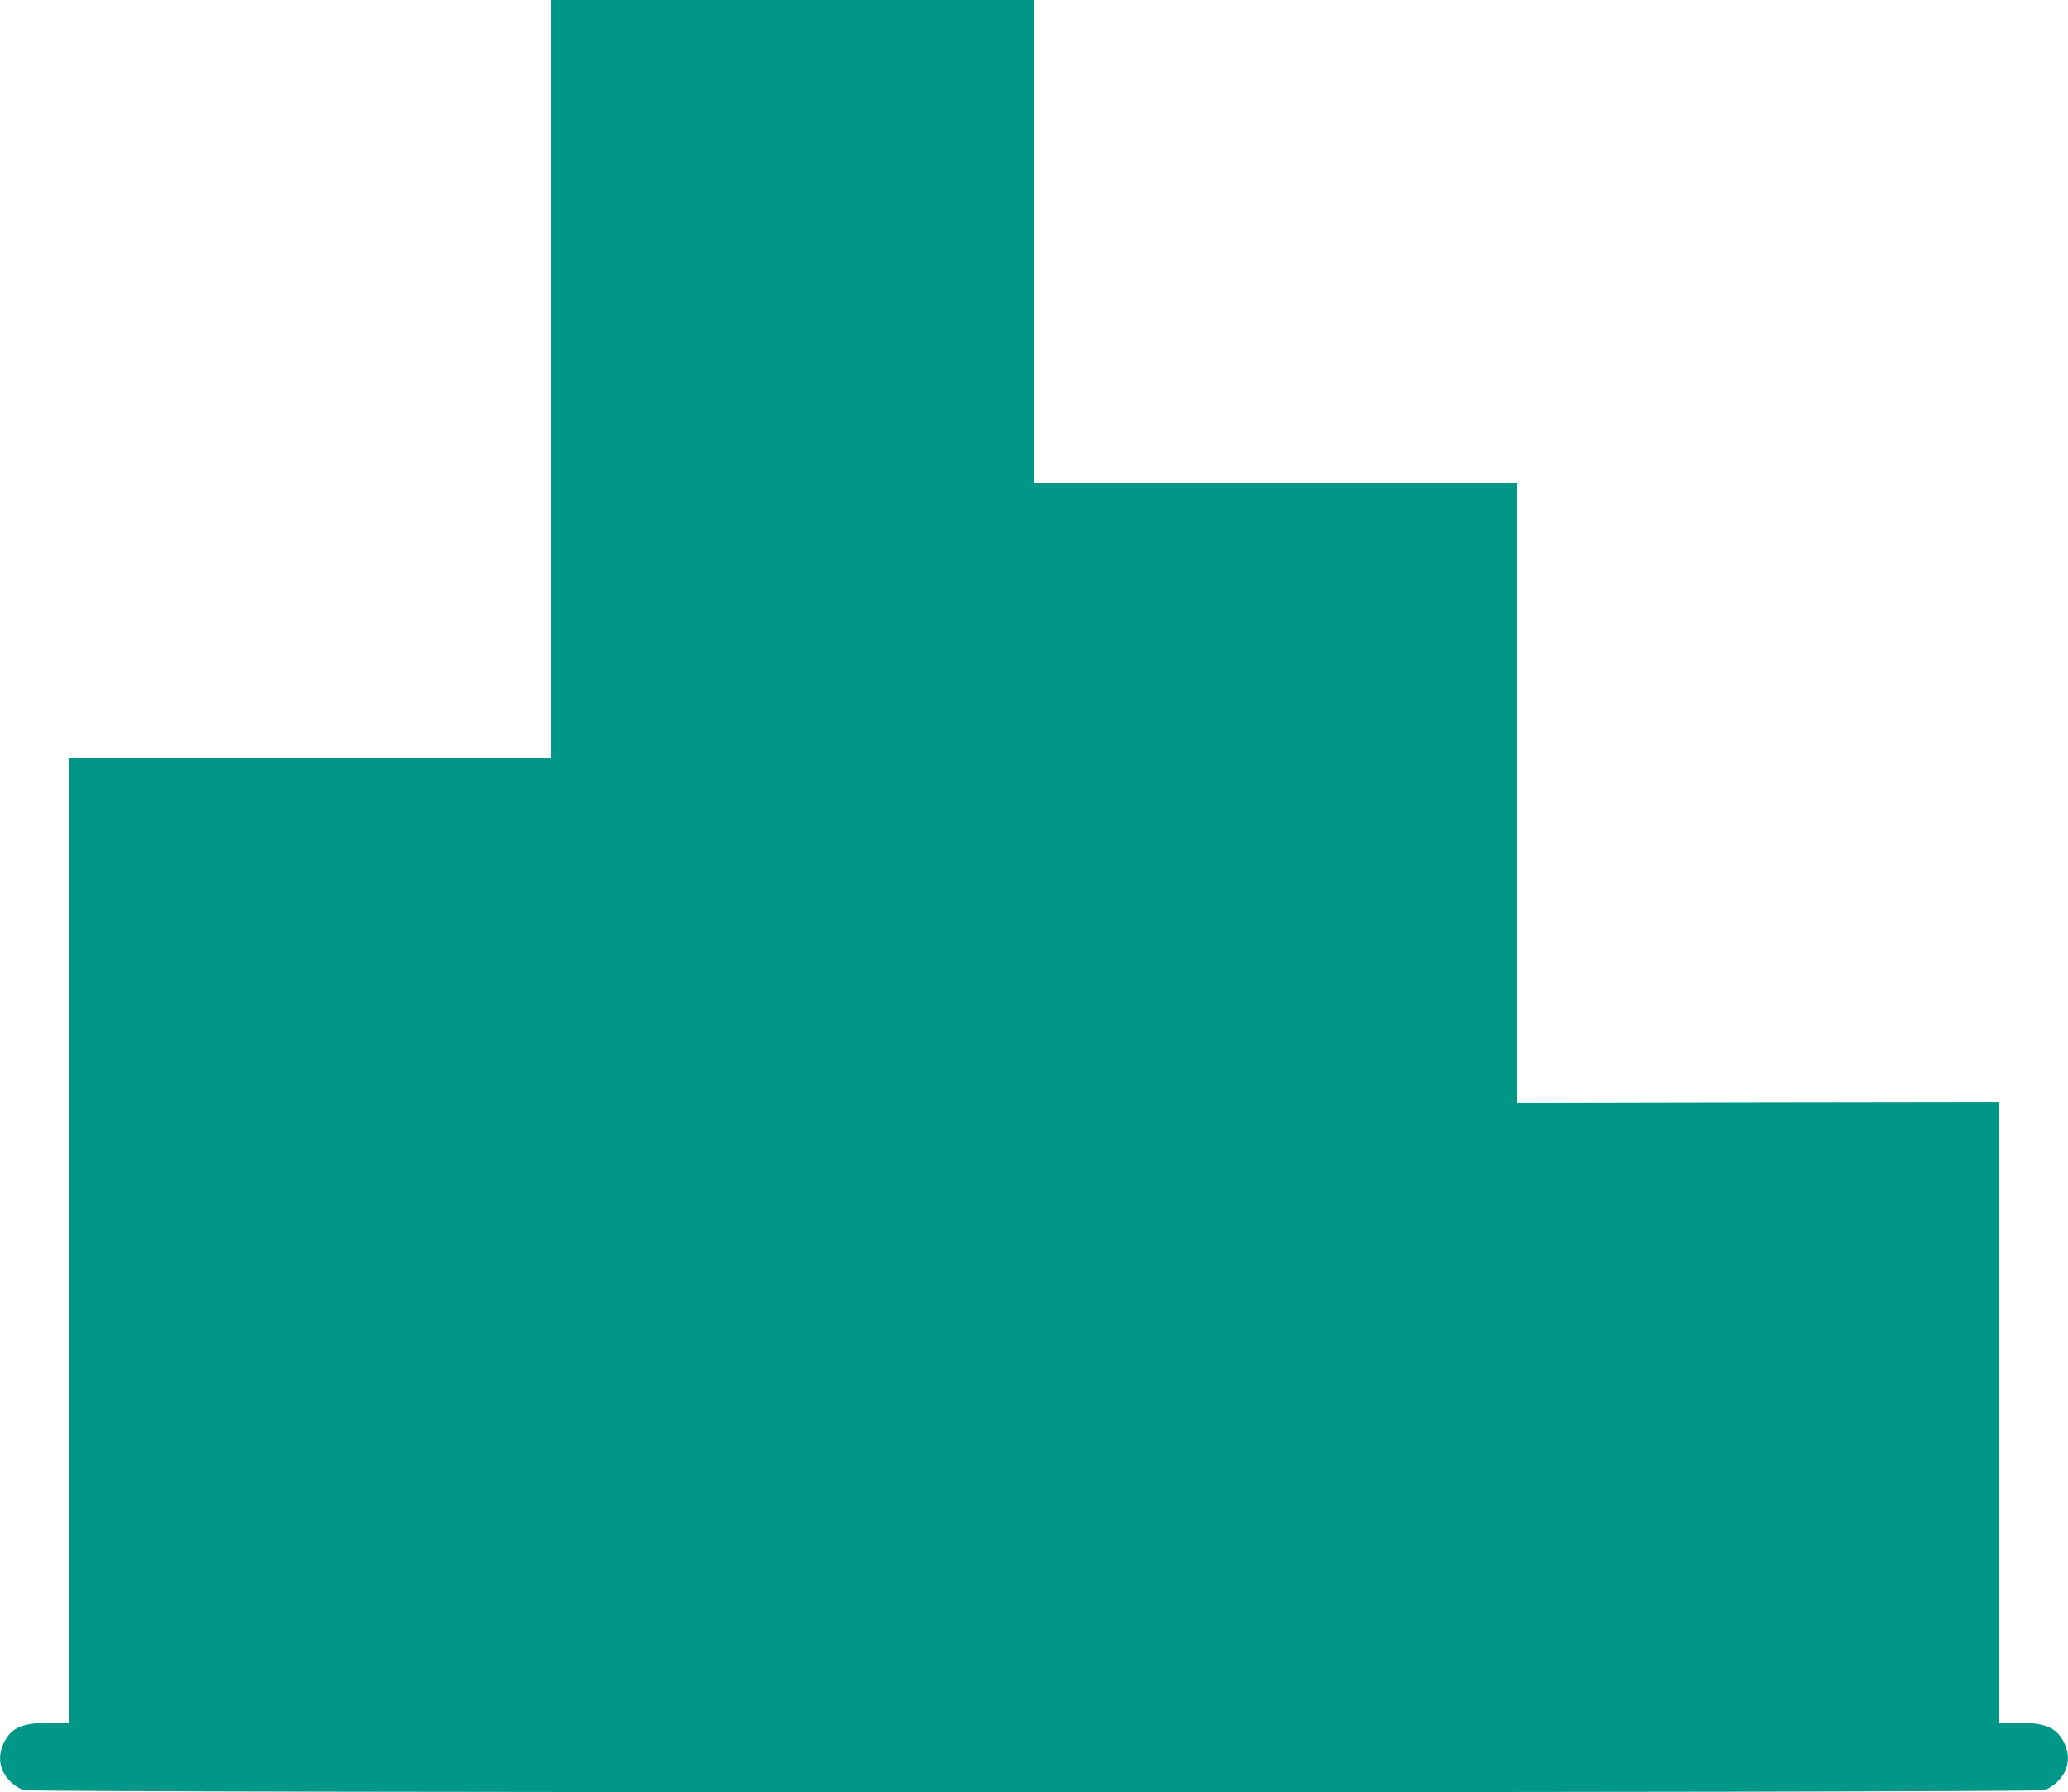
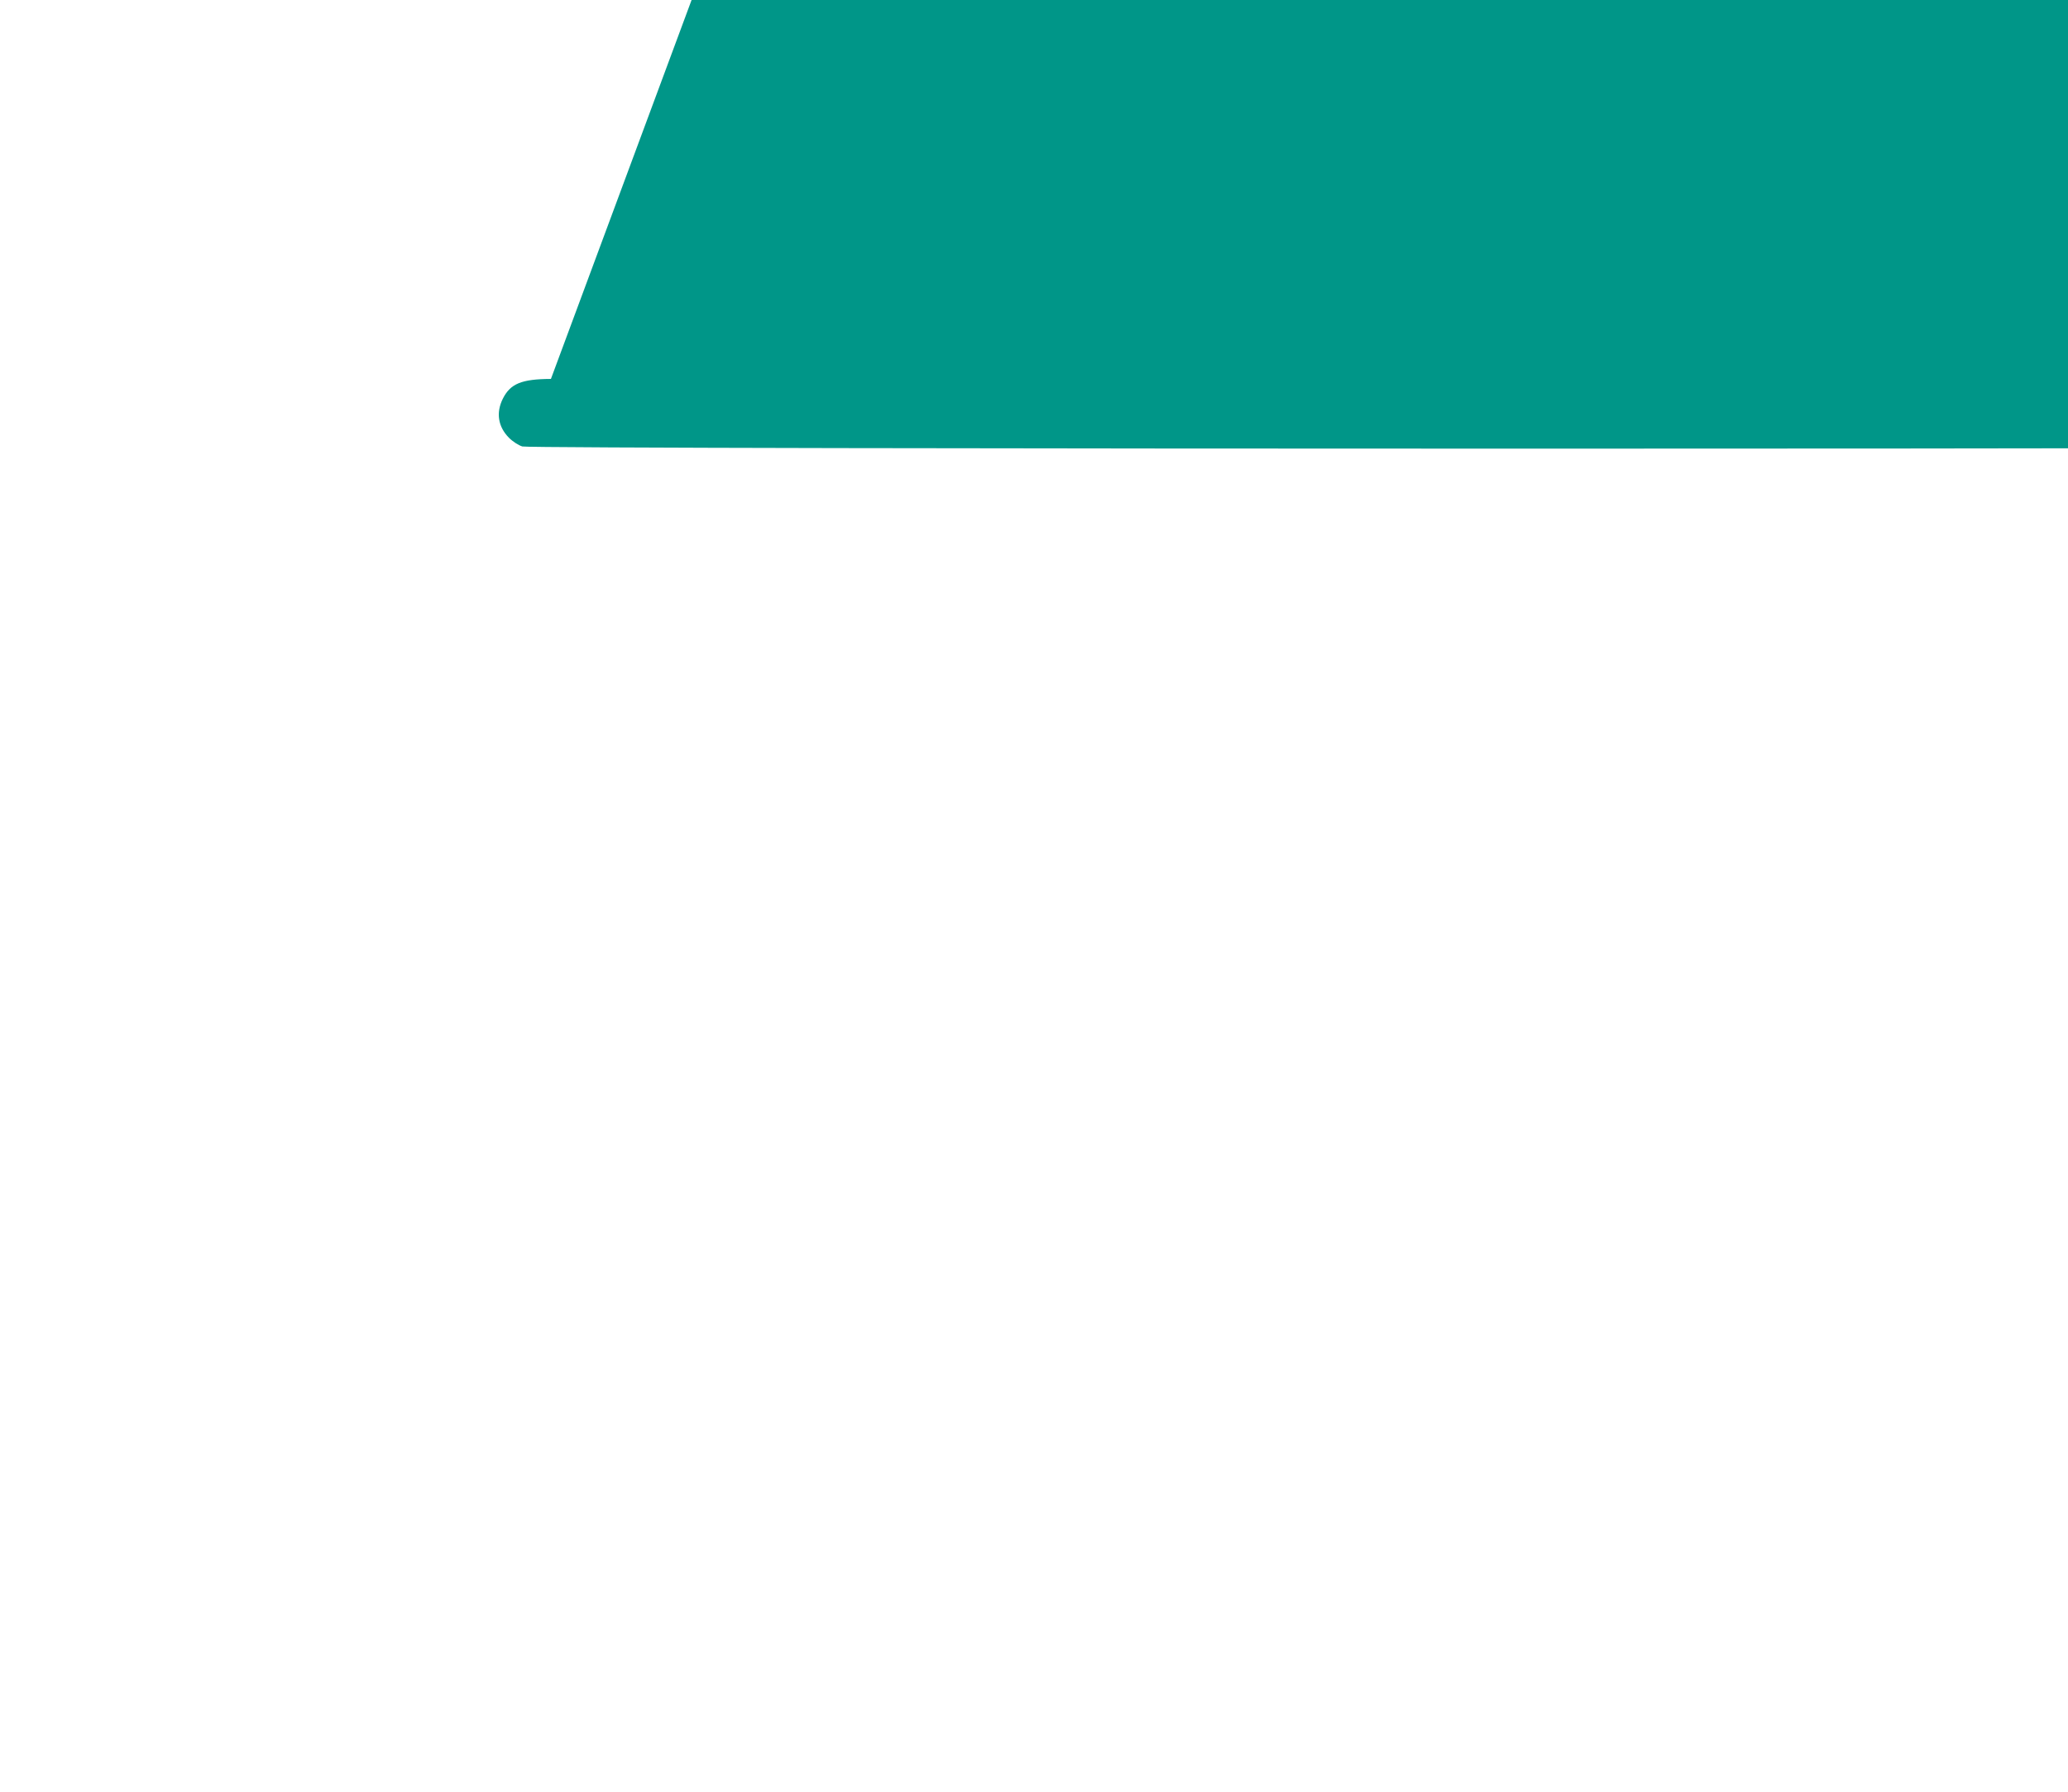
<svg xmlns="http://www.w3.org/2000/svg" version="1.0" width="1280pt" height="1109pt" viewBox="0 0 1280 1109" preserveAspectRatio="xMidYMid meet">
  <g transform="translate(0,1109) scale(0.1,-0.1)" fill="#009688" stroke="none">
-     <path d="M3410 8745 l0 -2345 -1490 0 -1490 0 0 -2985 0 -2985 -107 0 c-182 -1 -251 -29 -298 -123 -43 -87 -29 -173 38 -241 24 -24 60 -47 83 -54 60 -18 12448 -18 12508 0 23 7 59 30 83 54 67 68 81 154 38 241 -47 94 -116 122 -297 123 l-108 0 0 1920 0 1920 -1490 -2 -1490 -3 0 1918 0 1917 -1495 0 -1495 0 0 1495 0 1495 -1495 0 -1495 0 0 -2345z" />
+     <path d="M3410 8745 c-182 -1 -251 -29 -298 -123 -43 -87 -29 -173 38 -241 24 -24 60 -47 83 -54 60 -18 12448 -18 12508 0 23 7 59 30 83 54 67 68 81 154 38 241 -47 94 -116 122 -297 123 l-108 0 0 1920 0 1920 -1490 -2 -1490 -3 0 1918 0 1917 -1495 0 -1495 0 0 1495 0 1495 -1495 0 -1495 0 0 -2345z" />
  </g>
</svg>